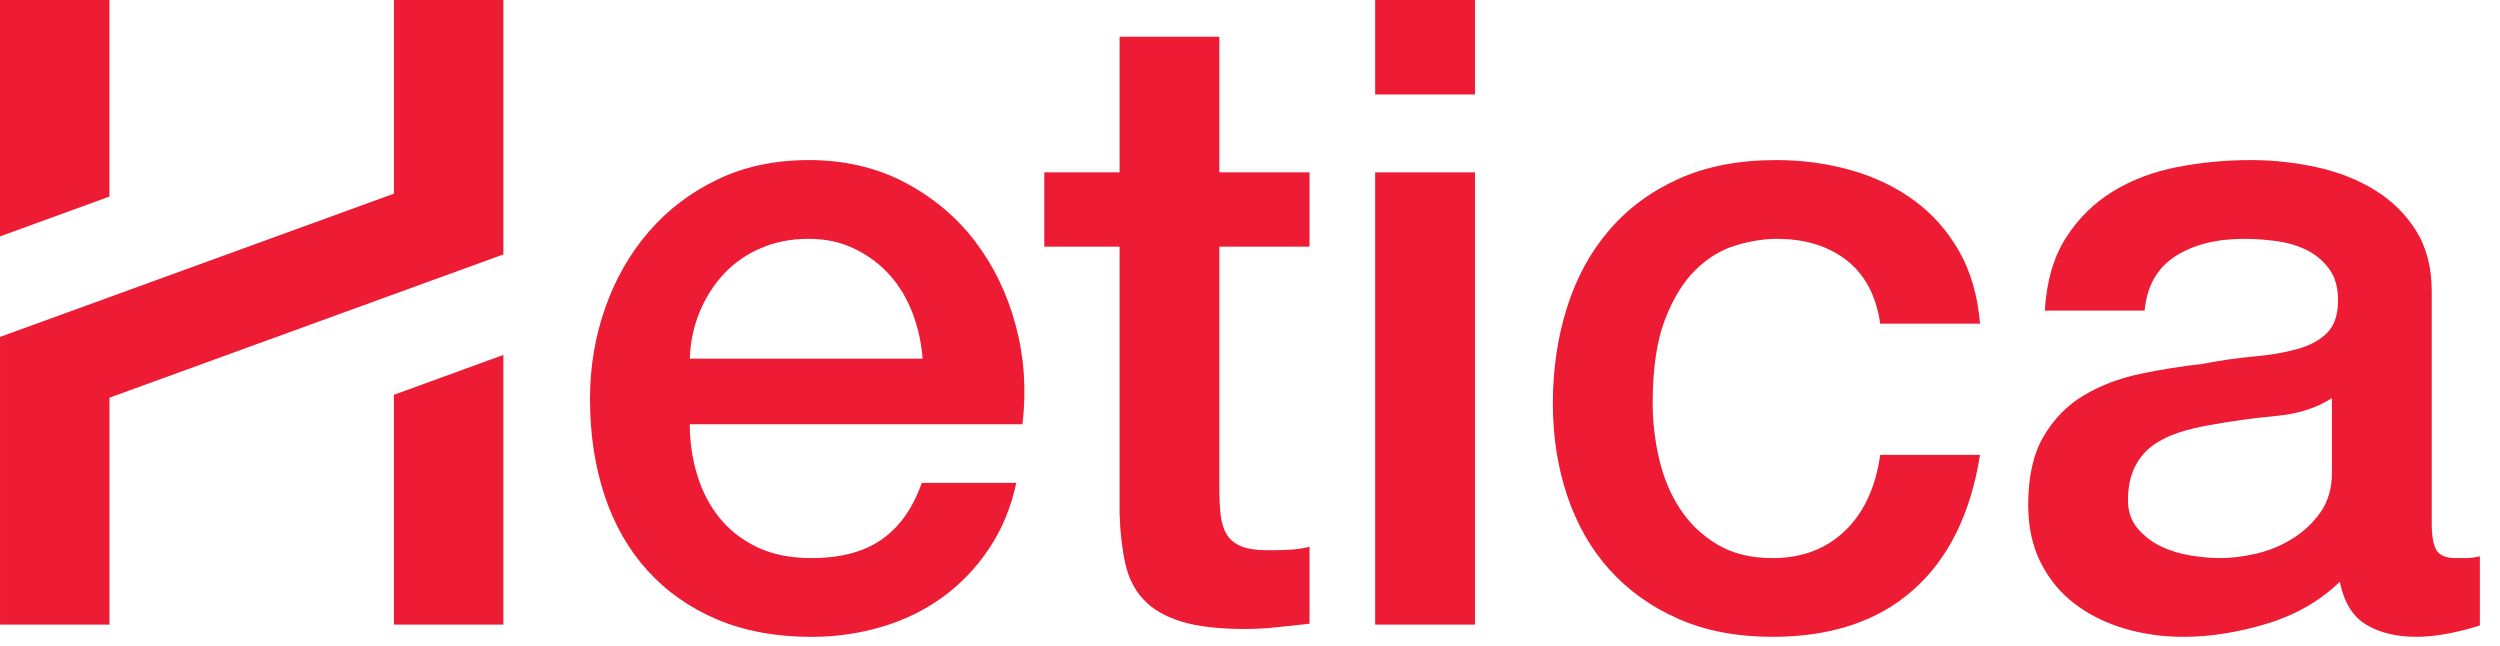
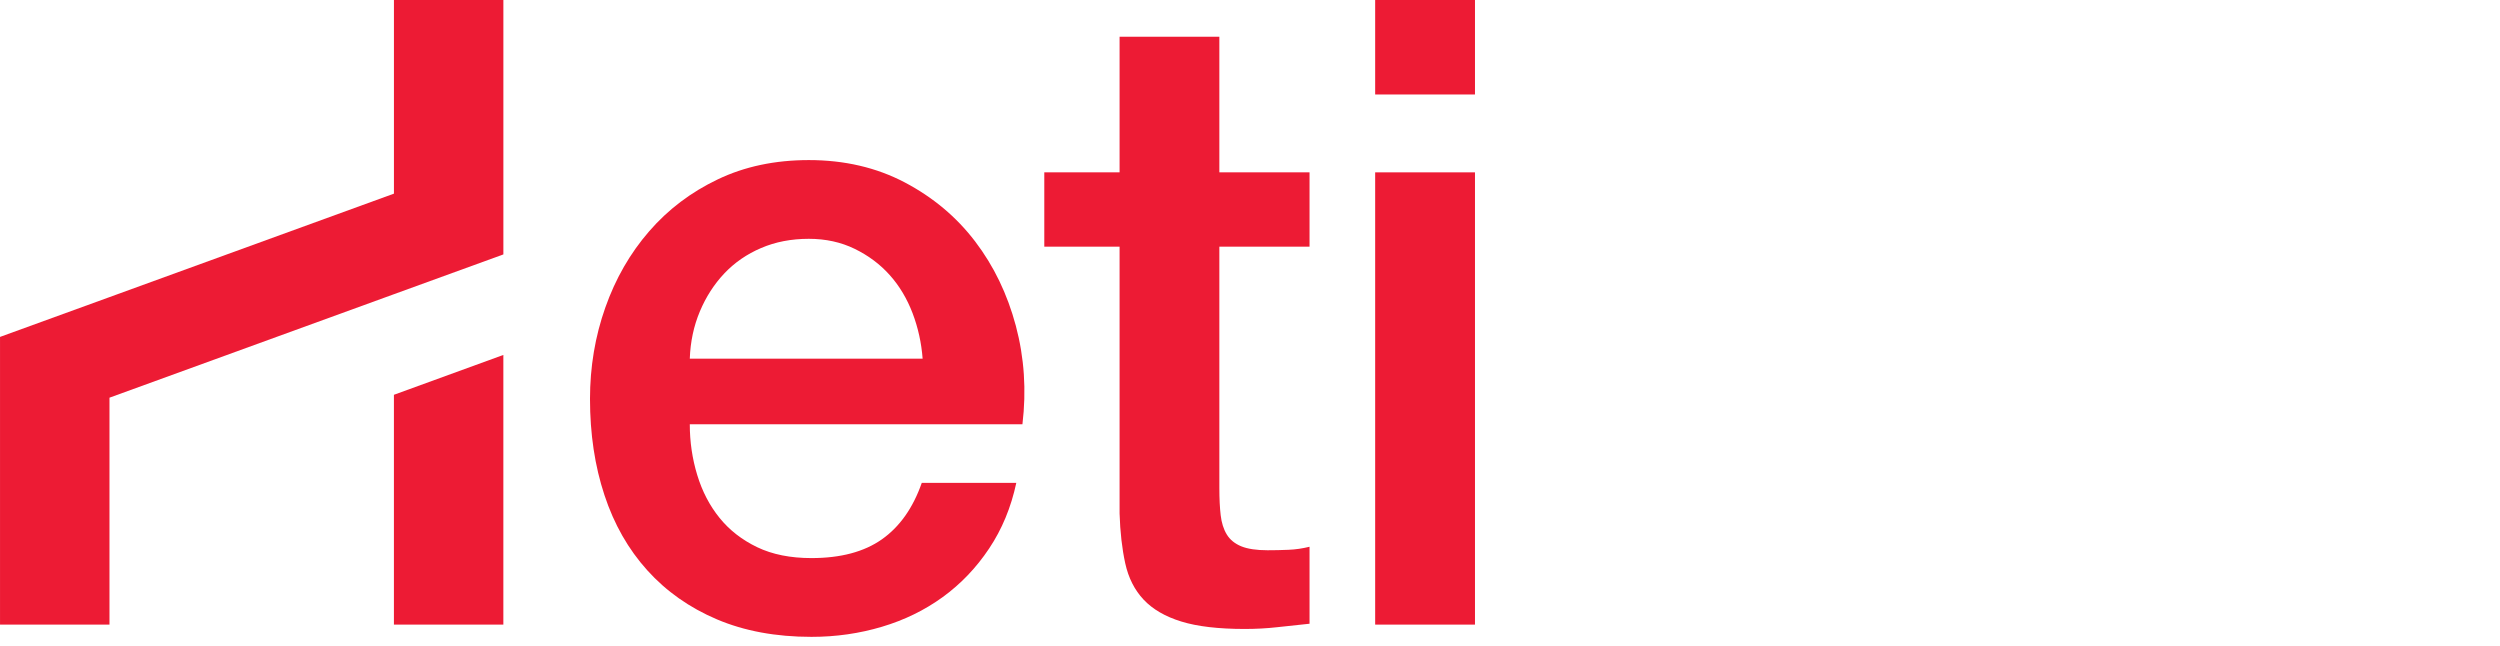
<svg xmlns="http://www.w3.org/2000/svg" width="120" height="31" viewBox="0 0 120 31" fill="none">
  <path fill-rule="evenodd" clip-rule="evenodd" d="M44.286 17.216C44.229 16.46 44.069 15.732 43.804 15.033C43.536 14.333 43.173 13.724 42.71 13.206C42.248 12.688 41.688 12.269 41.03 11.947C40.37 11.625 39.636 11.463 38.824 11.463C37.983 11.463 37.22 11.61 36.534 11.905C35.848 12.197 35.259 12.605 34.769 13.122C34.279 13.641 33.887 14.249 33.593 14.948C33.299 15.649 33.138 16.405 33.11 17.216H44.286ZM33.11 20.364C33.11 21.205 33.228 22.017 33.467 22.8C33.705 23.584 34.062 24.27 34.538 24.858C35.014 25.447 35.616 25.915 36.344 26.265C37.073 26.615 37.942 26.788 38.95 26.788C40.351 26.788 41.478 26.489 42.332 25.887C43.186 25.285 43.824 24.382 44.245 23.178H48.782C48.531 24.354 48.096 25.404 47.479 26.327C46.863 27.251 46.12 28.028 45.252 28.659C44.385 29.288 43.411 29.764 42.332 30.085C41.254 30.407 40.127 30.569 38.95 30.569C37.241 30.569 35.728 30.288 34.412 29.729C33.095 29.169 31.981 28.385 31.071 27.376C30.162 26.369 29.475 25.167 29.014 23.766C28.551 22.367 28.32 20.827 28.32 19.148C28.32 17.608 28.566 16.145 29.056 14.76C29.545 13.374 30.245 12.156 31.156 11.107C32.065 10.056 33.165 9.224 34.454 8.609C35.742 7.993 37.198 7.684 38.824 7.684C40.532 7.684 42.066 8.041 43.425 8.754C44.783 9.469 45.911 10.413 46.807 11.59C47.703 12.766 48.354 14.116 48.761 15.641C49.167 17.168 49.271 18.742 49.077 20.364H33.11Z" fill="#ED1B34" />
  <path fill-rule="evenodd" clip-rule="evenodd" d="M50.126 8.272H53.74V1.764H58.529V8.272H62.858V11.841H58.529V23.431C58.529 23.934 58.55 24.368 58.593 24.732C58.635 25.096 58.732 25.404 58.886 25.656C59.04 25.908 59.272 26.096 59.58 26.223C59.887 26.348 60.308 26.412 60.841 26.412C61.176 26.412 61.513 26.405 61.849 26.39C62.185 26.377 62.521 26.327 62.858 26.244V29.939C62.325 29.994 61.806 30.05 61.302 30.106C60.798 30.163 60.279 30.19 59.747 30.19C58.487 30.19 57.472 30.071 56.702 29.833C55.932 29.596 55.329 29.245 54.895 28.784C54.461 28.322 54.166 27.742 54.012 27.042C53.859 26.342 53.767 25.544 53.74 24.648V11.841H50.126V8.272Z" fill="#ED1B34" />
-   <path fill-rule="evenodd" clip-rule="evenodd" d="M66.008 29.981H70.799V8.273H66.008V29.981ZM66.008 4.535H70.799V0H66.008V4.535Z" fill="#ED1B34" />
-   <path fill-rule="evenodd" clip-rule="evenodd" d="M90.251 15.536C90.055 14.193 89.517 13.178 88.635 12.492C87.751 11.806 86.638 11.464 85.293 11.464C84.677 11.464 84.019 11.569 83.32 11.779C82.618 11.988 81.975 12.381 81.386 12.953C80.798 13.528 80.308 14.325 79.916 15.348C79.524 16.37 79.328 17.707 79.328 19.358C79.328 20.254 79.433 21.15 79.643 22.045C79.853 22.941 80.189 23.739 80.651 24.438C81.113 25.138 81.708 25.705 82.436 26.139C83.164 26.572 84.047 26.789 85.084 26.789C86.484 26.789 87.64 26.355 88.55 25.488C89.46 24.621 90.028 23.402 90.251 21.834H95.042C94.593 24.663 93.522 26.824 91.828 28.322C90.133 29.82 87.885 30.568 85.084 30.568C83.375 30.568 81.87 30.282 80.567 29.707C79.264 29.135 78.164 28.35 77.269 27.356C76.371 26.363 75.693 25.18 75.231 23.808C74.768 22.438 74.537 20.953 74.537 19.358C74.537 17.734 74.761 16.207 75.21 14.78C75.657 13.353 76.329 12.115 77.227 11.064C78.123 10.014 79.236 9.189 80.567 8.588C81.897 7.985 83.46 7.684 85.252 7.684C86.512 7.684 87.709 7.846 88.845 8.168C89.979 8.49 90.987 8.972 91.87 9.616C92.752 10.26 93.474 11.071 94.034 12.052C94.593 13.031 94.93 14.193 95.042 15.536H90.251Z" fill="#ED1B34" />
-   <path fill-rule="evenodd" clip-rule="evenodd" d="M111.933 19.106C111.204 19.582 110.307 19.868 109.244 19.966C108.179 20.065 107.115 20.212 106.05 20.407C105.547 20.492 105.056 20.611 104.579 20.764C104.104 20.918 103.683 21.128 103.319 21.393C102.956 21.66 102.668 22.01 102.458 22.444C102.248 22.878 102.143 23.402 102.143 24.019C102.143 24.549 102.297 24.998 102.604 25.362C102.914 25.726 103.283 26.012 103.718 26.223C104.153 26.432 104.628 26.579 105.147 26.663C105.666 26.747 106.134 26.788 106.555 26.788C107.087 26.788 107.66 26.72 108.277 26.579C108.893 26.439 109.476 26.202 110.021 25.866C110.567 25.53 111.022 25.103 111.387 24.586C111.75 24.067 111.933 23.431 111.933 22.675V19.106ZM116.723 25.151C116.723 25.739 116.8 26.16 116.954 26.412C117.107 26.663 117.409 26.788 117.857 26.788H118.362C118.558 26.788 118.782 26.762 119.034 26.705V30.023C118.865 30.079 118.648 30.141 118.382 30.212C118.115 30.281 117.843 30.344 117.563 30.401C117.282 30.456 117.003 30.499 116.723 30.527C116.443 30.553 116.204 30.568 116.008 30.568C115.029 30.568 114.216 30.371 113.571 29.981C112.927 29.589 112.507 28.903 112.311 27.923C111.359 28.847 110.19 29.518 108.803 29.939C107.416 30.359 106.079 30.568 104.79 30.568C103.81 30.568 102.871 30.435 101.974 30.17C101.079 29.905 100.287 29.512 99.602 28.993C98.914 28.477 98.368 27.818 97.962 27.02C97.555 26.223 97.353 25.292 97.353 24.228C97.353 22.885 97.598 21.792 98.088 20.953C98.578 20.113 99.223 19.455 100.021 18.979C100.819 18.504 101.716 18.161 102.71 17.95C103.704 17.741 104.705 17.58 105.714 17.468C106.583 17.299 107.409 17.182 108.193 17.111C108.977 17.042 109.67 16.922 110.273 16.753C110.875 16.586 111.352 16.329 111.702 15.977C112.051 15.627 112.227 15.102 112.227 14.403C112.227 13.787 112.08 13.284 111.786 12.891C111.492 12.499 111.128 12.198 110.693 11.988C110.258 11.779 109.775 11.639 109.245 11.568C108.711 11.499 108.207 11.464 107.732 11.464C106.387 11.464 105.28 11.744 104.412 12.303C103.543 12.863 103.053 13.731 102.942 14.908H98.151C98.235 13.507 98.572 12.345 99.159 11.422C99.747 10.498 100.497 9.757 101.407 9.195C102.318 8.636 103.347 8.245 104.496 8.021C105.644 7.797 106.82 7.684 108.025 7.684C109.089 7.684 110.14 7.797 111.177 8.021C112.213 8.245 113.145 8.609 113.971 9.112C114.797 9.616 115.463 10.268 115.966 11.065C116.471 11.863 116.723 12.836 116.723 13.983V25.151Z" fill="#ED1B34" />
-   <path fill-rule="evenodd" clip-rule="evenodd" d="M5.253 0H0V11.347L5.253 9.435V0Z" fill="#ED1B34" />
+   <path fill-rule="evenodd" clip-rule="evenodd" d="M66.008 29.981H70.799V8.273H66.008V29.981M66.008 4.535H70.799V0H66.008V4.535Z" fill="#ED1B34" />
  <path fill-rule="evenodd" clip-rule="evenodd" d="M18.909 0V9.295L16.353 10.225L5.255 14.262L0.001 16.172V16.173V20.999V29.98H5.255V19.089L18.909 14.122L24.162 12.212V7.385V0H18.909Z" fill="#ED1B34" />
  <path fill-rule="evenodd" clip-rule="evenodd" d="M18.908 29.98H24.161V17.037L18.908 18.95V29.98Z" fill="#ED1B34" />
</svg>